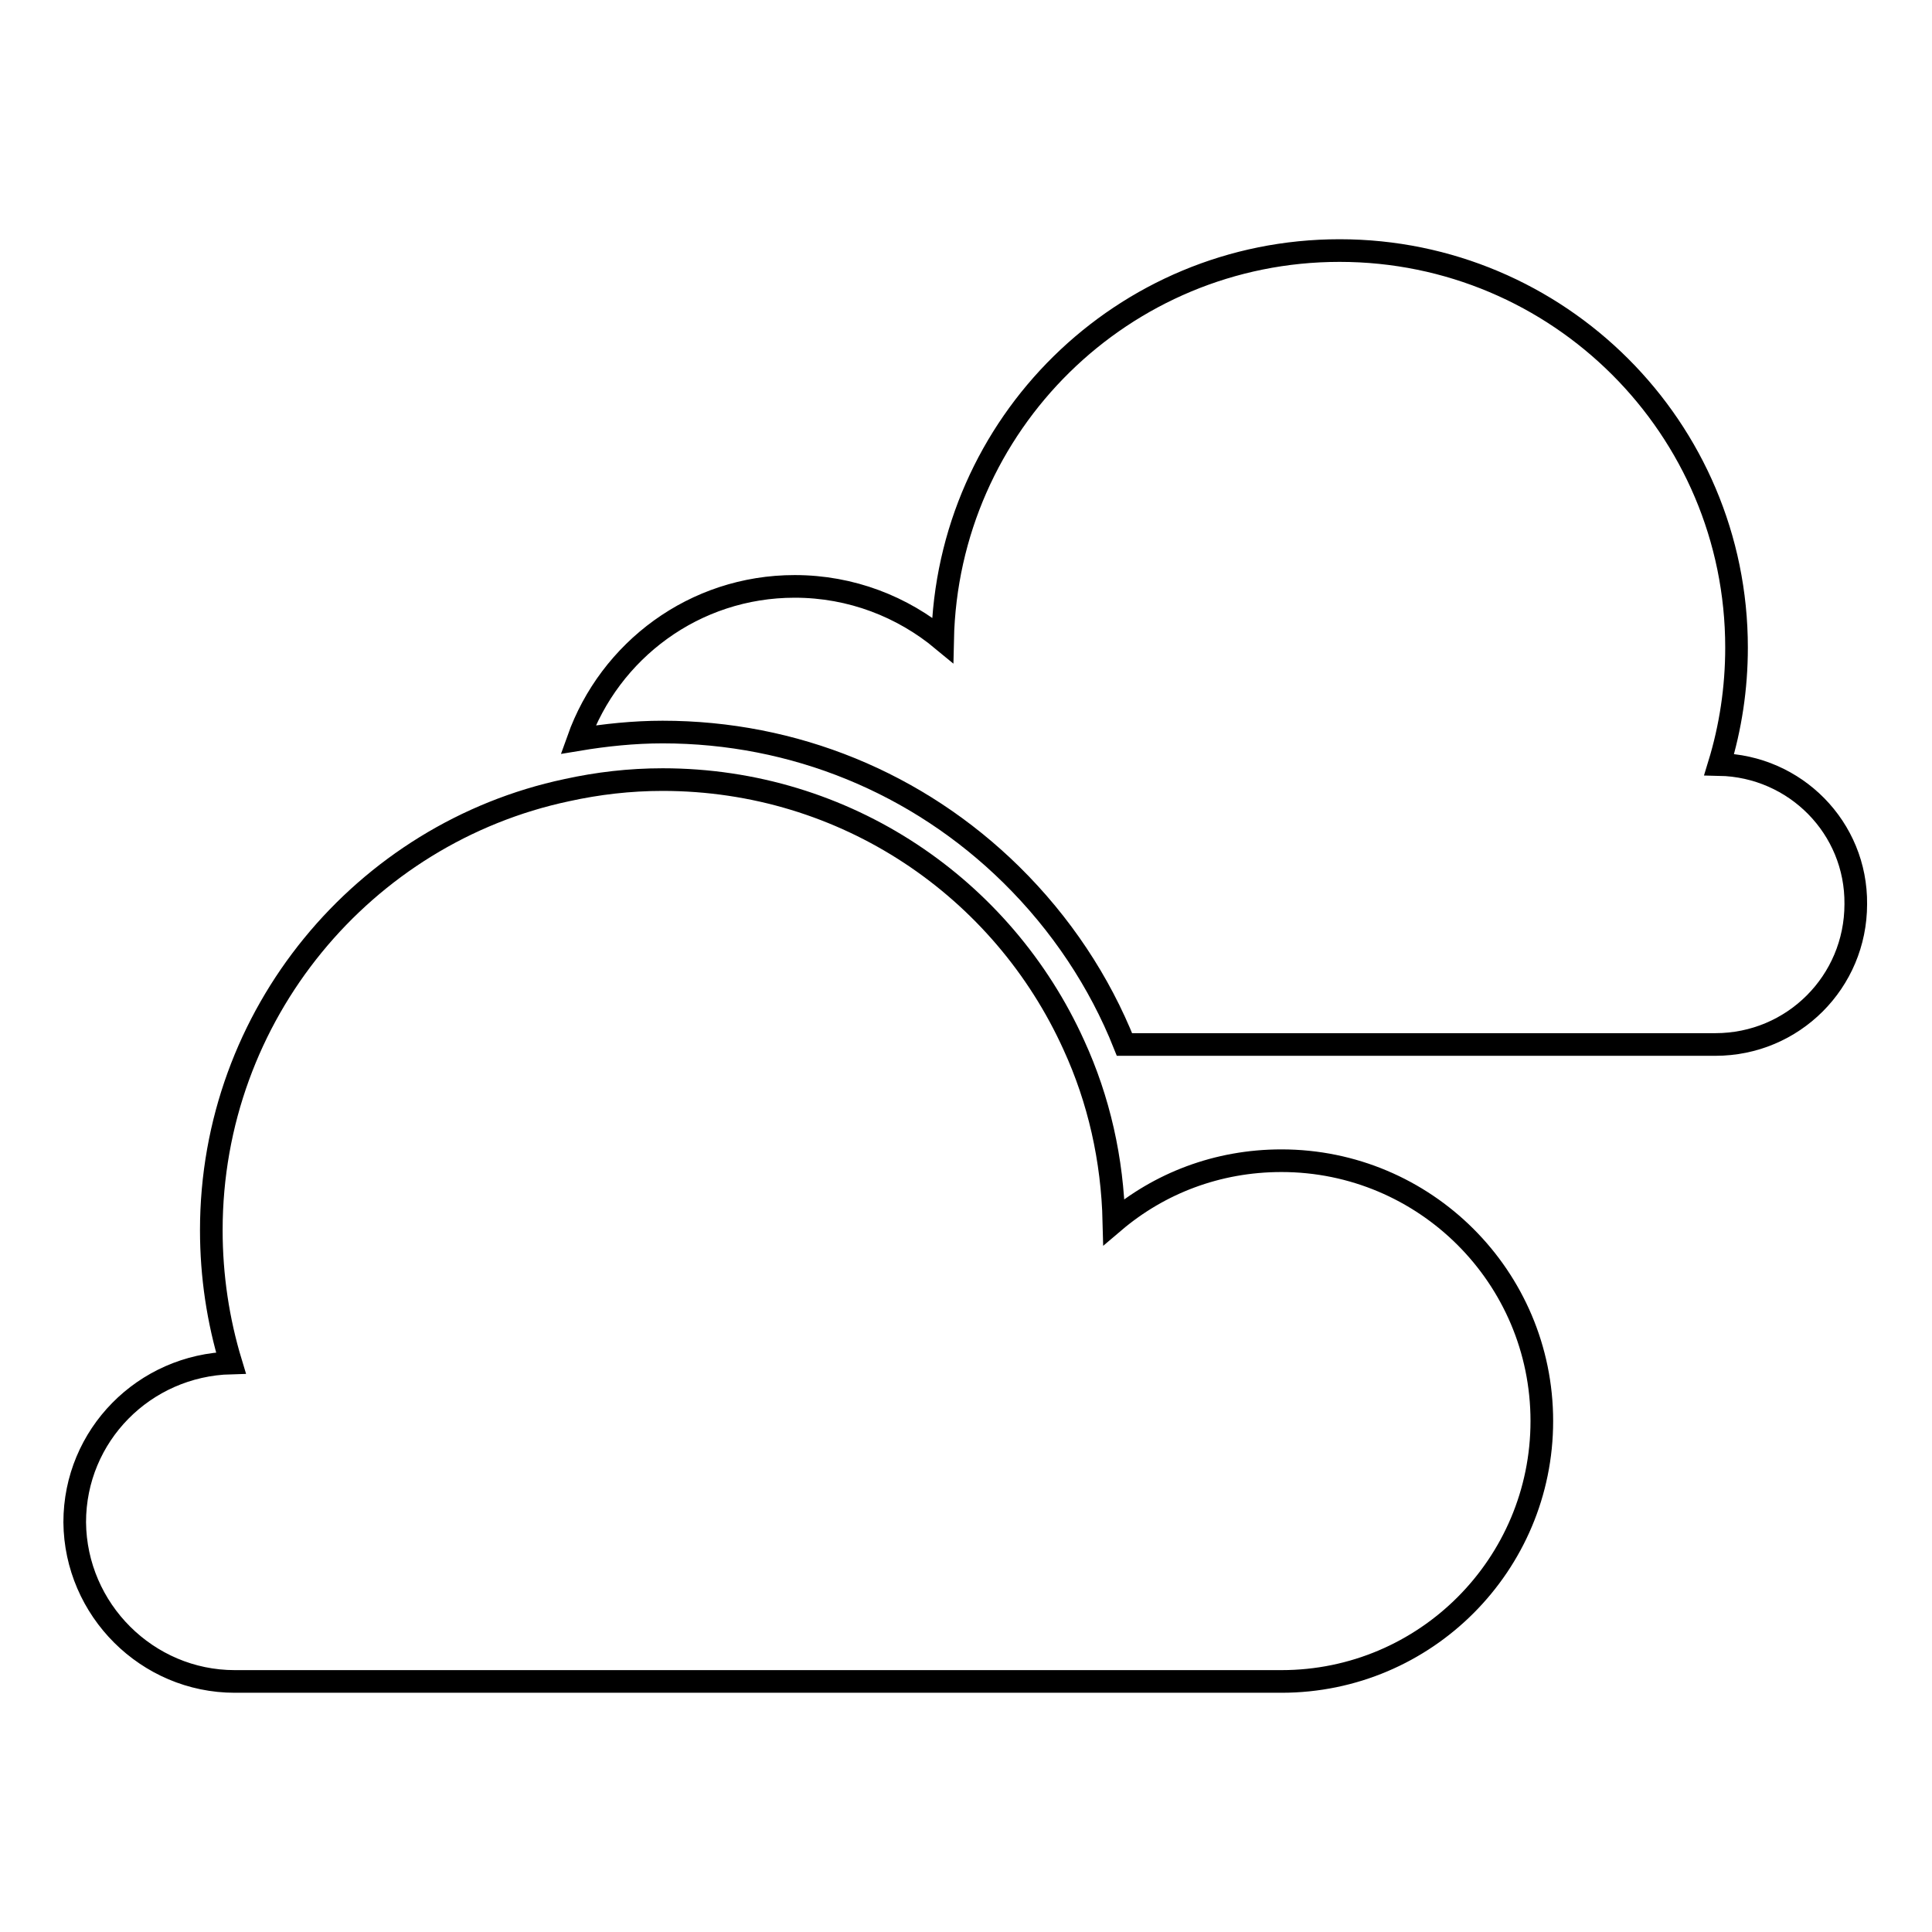
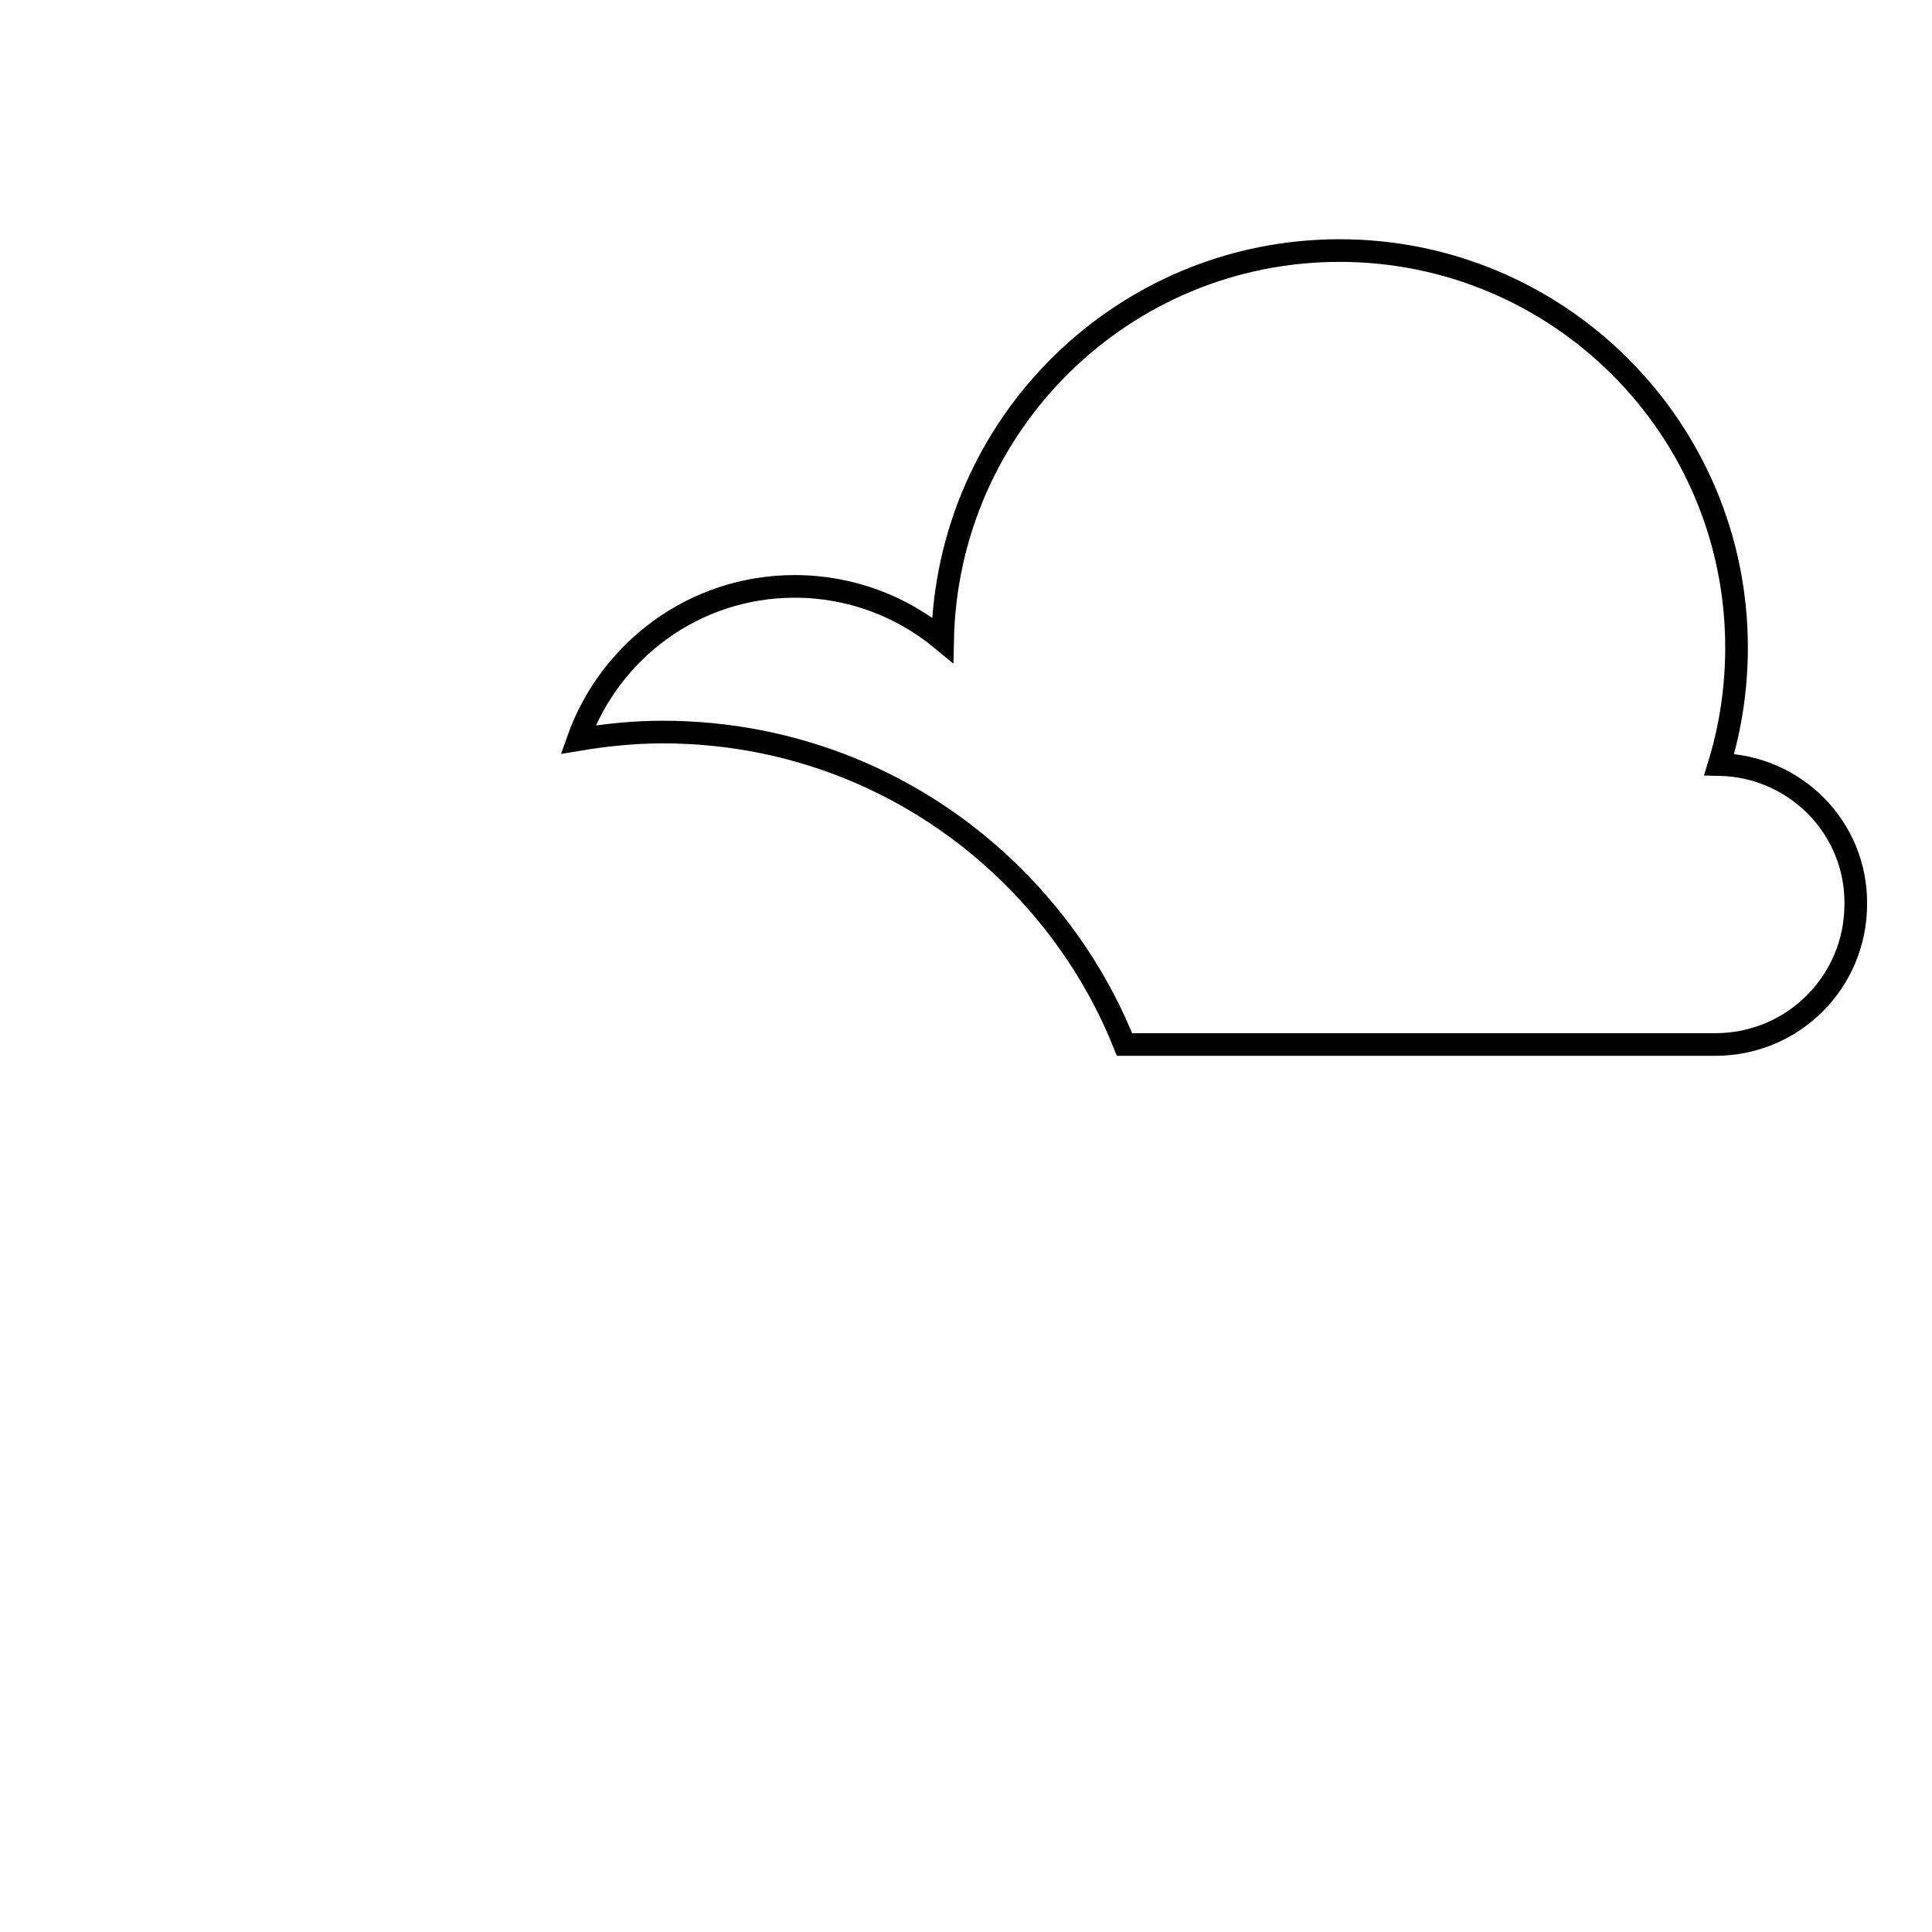
<svg xmlns="http://www.w3.org/2000/svg" version="1.1" x="0px" y="0px" viewBox="0 0 256 256" enable-background="new 0 0 256 256" xml:space="preserve">
  <g>
    <g>
      <g>
        <g>
          <path stroke-width="3" fill-opacity="0" stroke="#000000" d="M227.8,101.3c1.5-4.9,2.3-10.1,2.3-15.5c0-29.1-23.6-52.6-52.6-52.6c-28.7,0-52,23-52.6,51.6c-5.3-4.4-12.1-7.1-19.6-7.1C92,77.7,80.8,86.2,76.6,98c3.6-0.6,7.4-1,11.2-1c17.4,0,33.8,6.7,46.2,18.9c6.6,6.5,11.7,14.2,15,22.5h26.1h2.3h49.9c10.3,0,18.6-8.3,18.6-18.6C246,109.7,237.9,101.5,227.8,101.3z" />
-           <path stroke-width="3" fill-opacity="0" stroke="#000000" d="M31.1,222.8h56.7h2.6h79.4c19.1,0,34.5-15.5,34.5-34.5c0-19.1-15.5-34.5-34.5-34.5c-8.5,0-16.2,3-22.2,8.1c-0.2-8.3-2-16.2-5.3-23.4c-9.4-20.8-30.2-35.2-54.5-35.2c-4.4,0-8.6,0.5-12.7,1.4C48.2,110.4,28,134.4,28,163c0,6.1,0.9,12,2.6,17.6c-11.5,0.3-20.7,9.6-20.7,21.1C10,213.3,19.5,222.8,31.1,222.8z" />
        </g>
      </g>
      <g />
      <g />
      <g />
      <g />
      <g />
      <g />
      <g />
      <g />
      <g />
      <g />
      <g />
      <g />
      <g />
      <g />
      <g />
    </g>
  </g>
</svg>